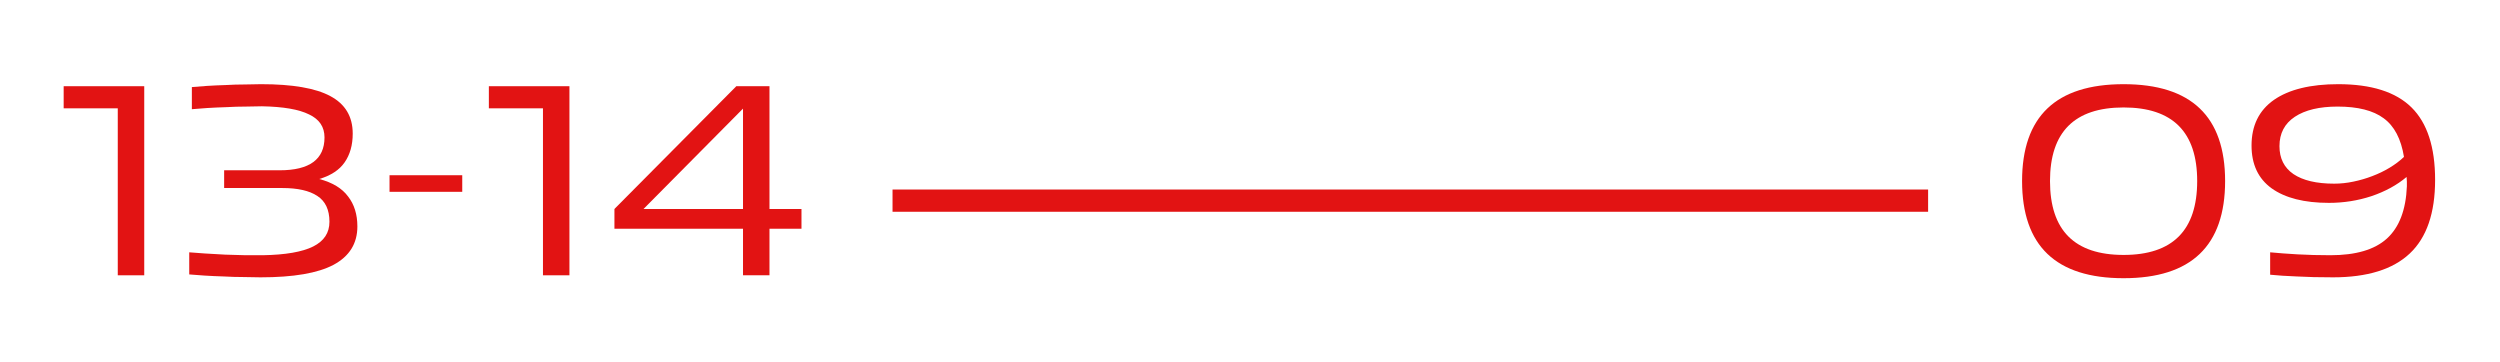
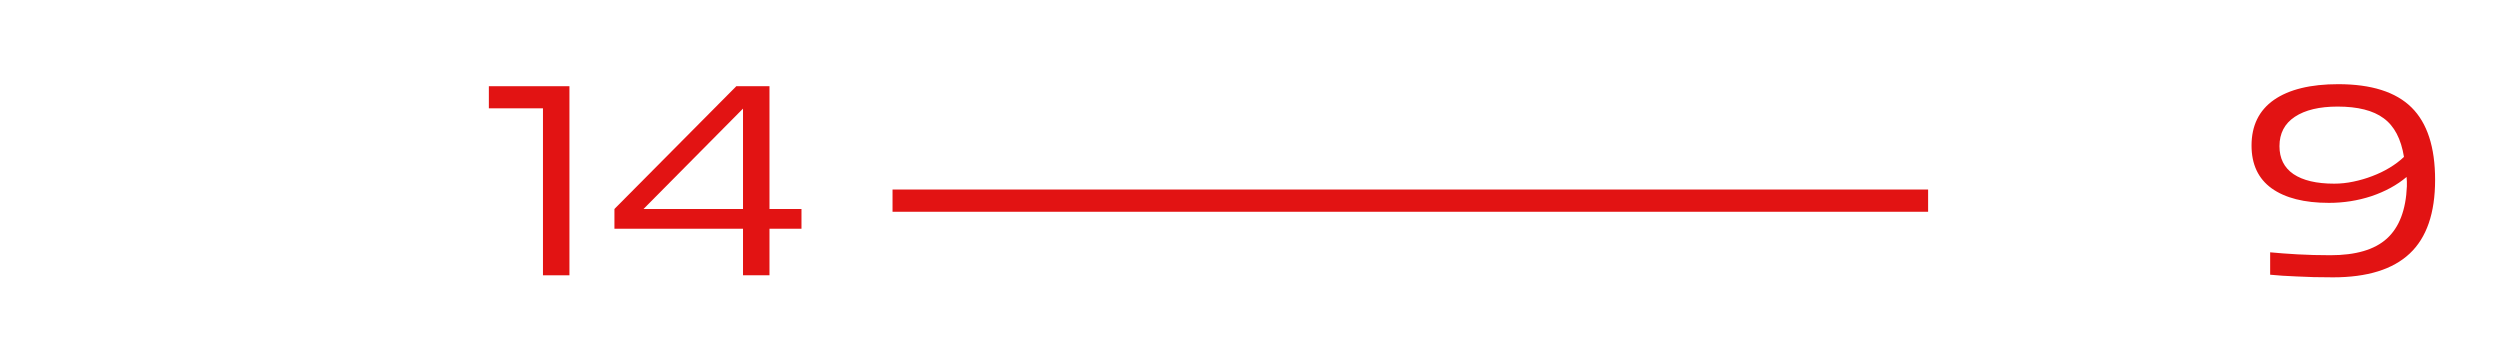
<svg xmlns="http://www.w3.org/2000/svg" width="1574" height="228" viewBox="0 0 1574 228" fill="none">
  <path d="M1213.94 119.327V133.327H561.939V119.327H1213.94Z" fill="#E21313" />
-   <path d="M74.147 173.327V68.201H40.082V54.282H90.814V173.327H74.147Z" fill="#E21313" />
-   <path d="M164.381 53C184.161 53 198.69 55.503 207.97 60.509C217.371 65.515 222.072 73.39 222.072 84.135C222.072 91.339 220.363 97.382 216.944 102.266C213.647 107.028 208.336 110.508 201.01 112.706C209.313 114.903 215.357 118.566 219.142 123.694C223.049 128.7 225.003 134.988 225.003 142.559C225.003 153.303 219.997 161.362 209.985 166.734C200.095 171.984 184.771 174.609 164.015 174.609C161.084 174.609 157.544 174.548 153.392 174.426C149.363 174.426 145.212 174.304 140.938 174.06C136.787 173.938 132.758 173.754 128.851 173.51C124.944 173.266 121.708 173.022 119.144 172.778V158.859C121.708 159.103 125.005 159.347 129.034 159.591C133.185 159.835 137.459 160.08 141.854 160.324C146.25 160.446 150.523 160.568 154.674 160.69C158.948 160.69 162.55 160.69 165.48 160.69C179.765 160.446 190.327 158.614 197.164 155.196C204.002 151.777 207.42 146.588 207.42 139.628C207.42 132.058 204.856 126.625 199.728 123.328C194.722 120.032 187.396 118.383 177.751 118.383H141.122V107.211H176.102C194.905 107.211 204.307 100.313 204.307 86.516C204.307 79.922 201.071 75.1 194.6 72.047C188.251 68.873 178.361 67.163 164.931 66.919C162.244 66.919 158.887 66.98 154.857 67.102C150.828 67.102 146.677 67.224 142.404 67.469C138.252 67.591 134.223 67.774 130.316 68.018C126.531 68.262 123.356 68.506 120.792 68.751V54.831C123.234 54.587 126.348 54.343 130.133 54.099C133.918 53.855 137.886 53.672 142.037 53.549C146.189 53.305 150.279 53.183 154.308 53.183C158.337 53.061 161.695 53 164.381 53Z" fill="#E21313" />
-   <path d="M245.247 110.325H291.033V120.764H245.247V110.325Z" fill="#E21313" />
  <path d="M341.851 173.327V68.201H307.786V54.282H358.517V173.327H341.851Z" fill="#E21313" />
  <path d="M386.848 131.57L463.586 54.282H484.464V131.57H504.611V144.024H484.464V173.327H467.798V144.024H386.848V131.57ZM467.798 131.57V68.384L405.162 131.57H467.798Z" fill="#E21313" />
-   <path d="M1273.1 113.988C1273.1 73.329 1294.4 53 1337.01 53C1379.63 53 1400.93 73.329 1400.93 113.988C1400.93 154.768 1379.63 175.159 1337.01 175.159C1294.4 175.159 1273.1 154.768 1273.1 113.988ZM1290.68 113.988C1290.68 145 1306.12 160.507 1337.01 160.507C1367.91 160.507 1383.35 145 1383.35 113.988C1383.35 83.097 1367.91 67.652 1337.01 67.652C1306.12 67.652 1290.68 83.097 1290.68 113.988Z" fill="#E21313" />
  <path d="M1533.14 113.255C1533.14 134.134 1527.83 149.579 1517.2 159.591C1506.58 169.603 1490.46 174.609 1468.85 174.609C1460.18 174.609 1452.61 174.426 1446.14 174.06C1439.67 173.815 1434.06 173.449 1429.29 172.961V158.859C1434.42 159.347 1440.16 159.774 1446.51 160.141C1452.98 160.507 1459.88 160.69 1467.2 160.69C1483.2 160.69 1495.04 157.21 1502.73 150.251C1510.55 143.169 1514.76 132.18 1515.37 117.284C1515.37 116.308 1515.37 115.331 1515.37 114.354C1515.37 113.377 1515.31 112.4 1515.19 111.424C1509.08 116.552 1501.7 120.581 1493.03 123.511C1484.48 126.32 1475.57 127.724 1466.29 127.724C1450.78 127.724 1438.76 124.671 1430.21 118.566C1421.78 112.461 1417.57 103.487 1417.57 91.644C1417.57 79.068 1422.27 69.483 1431.67 62.89C1441.2 56.297 1454.69 53 1472.15 53C1493.03 53 1508.41 57.884 1518.3 67.652C1528.19 77.419 1533.14 92.621 1533.14 113.255ZM1513.54 98.787C1511.71 87.431 1507.44 79.312 1500.72 74.428C1494.13 69.544 1484.48 67.102 1471.78 67.102C1460.31 67.102 1451.33 69.239 1444.86 73.512C1438.39 77.786 1435.15 83.952 1435.15 92.01C1435.15 99.702 1438.08 105.563 1443.94 109.592C1449.93 113.621 1458.47 115.636 1469.59 115.636C1473.61 115.636 1477.64 115.209 1481.67 114.354C1485.82 113.499 1489.79 112.339 1493.58 110.874C1497.48 109.409 1501.15 107.639 1504.57 105.563C1507.99 103.487 1510.98 101.229 1513.54 98.787Z" fill="#E21313" />
</svg>